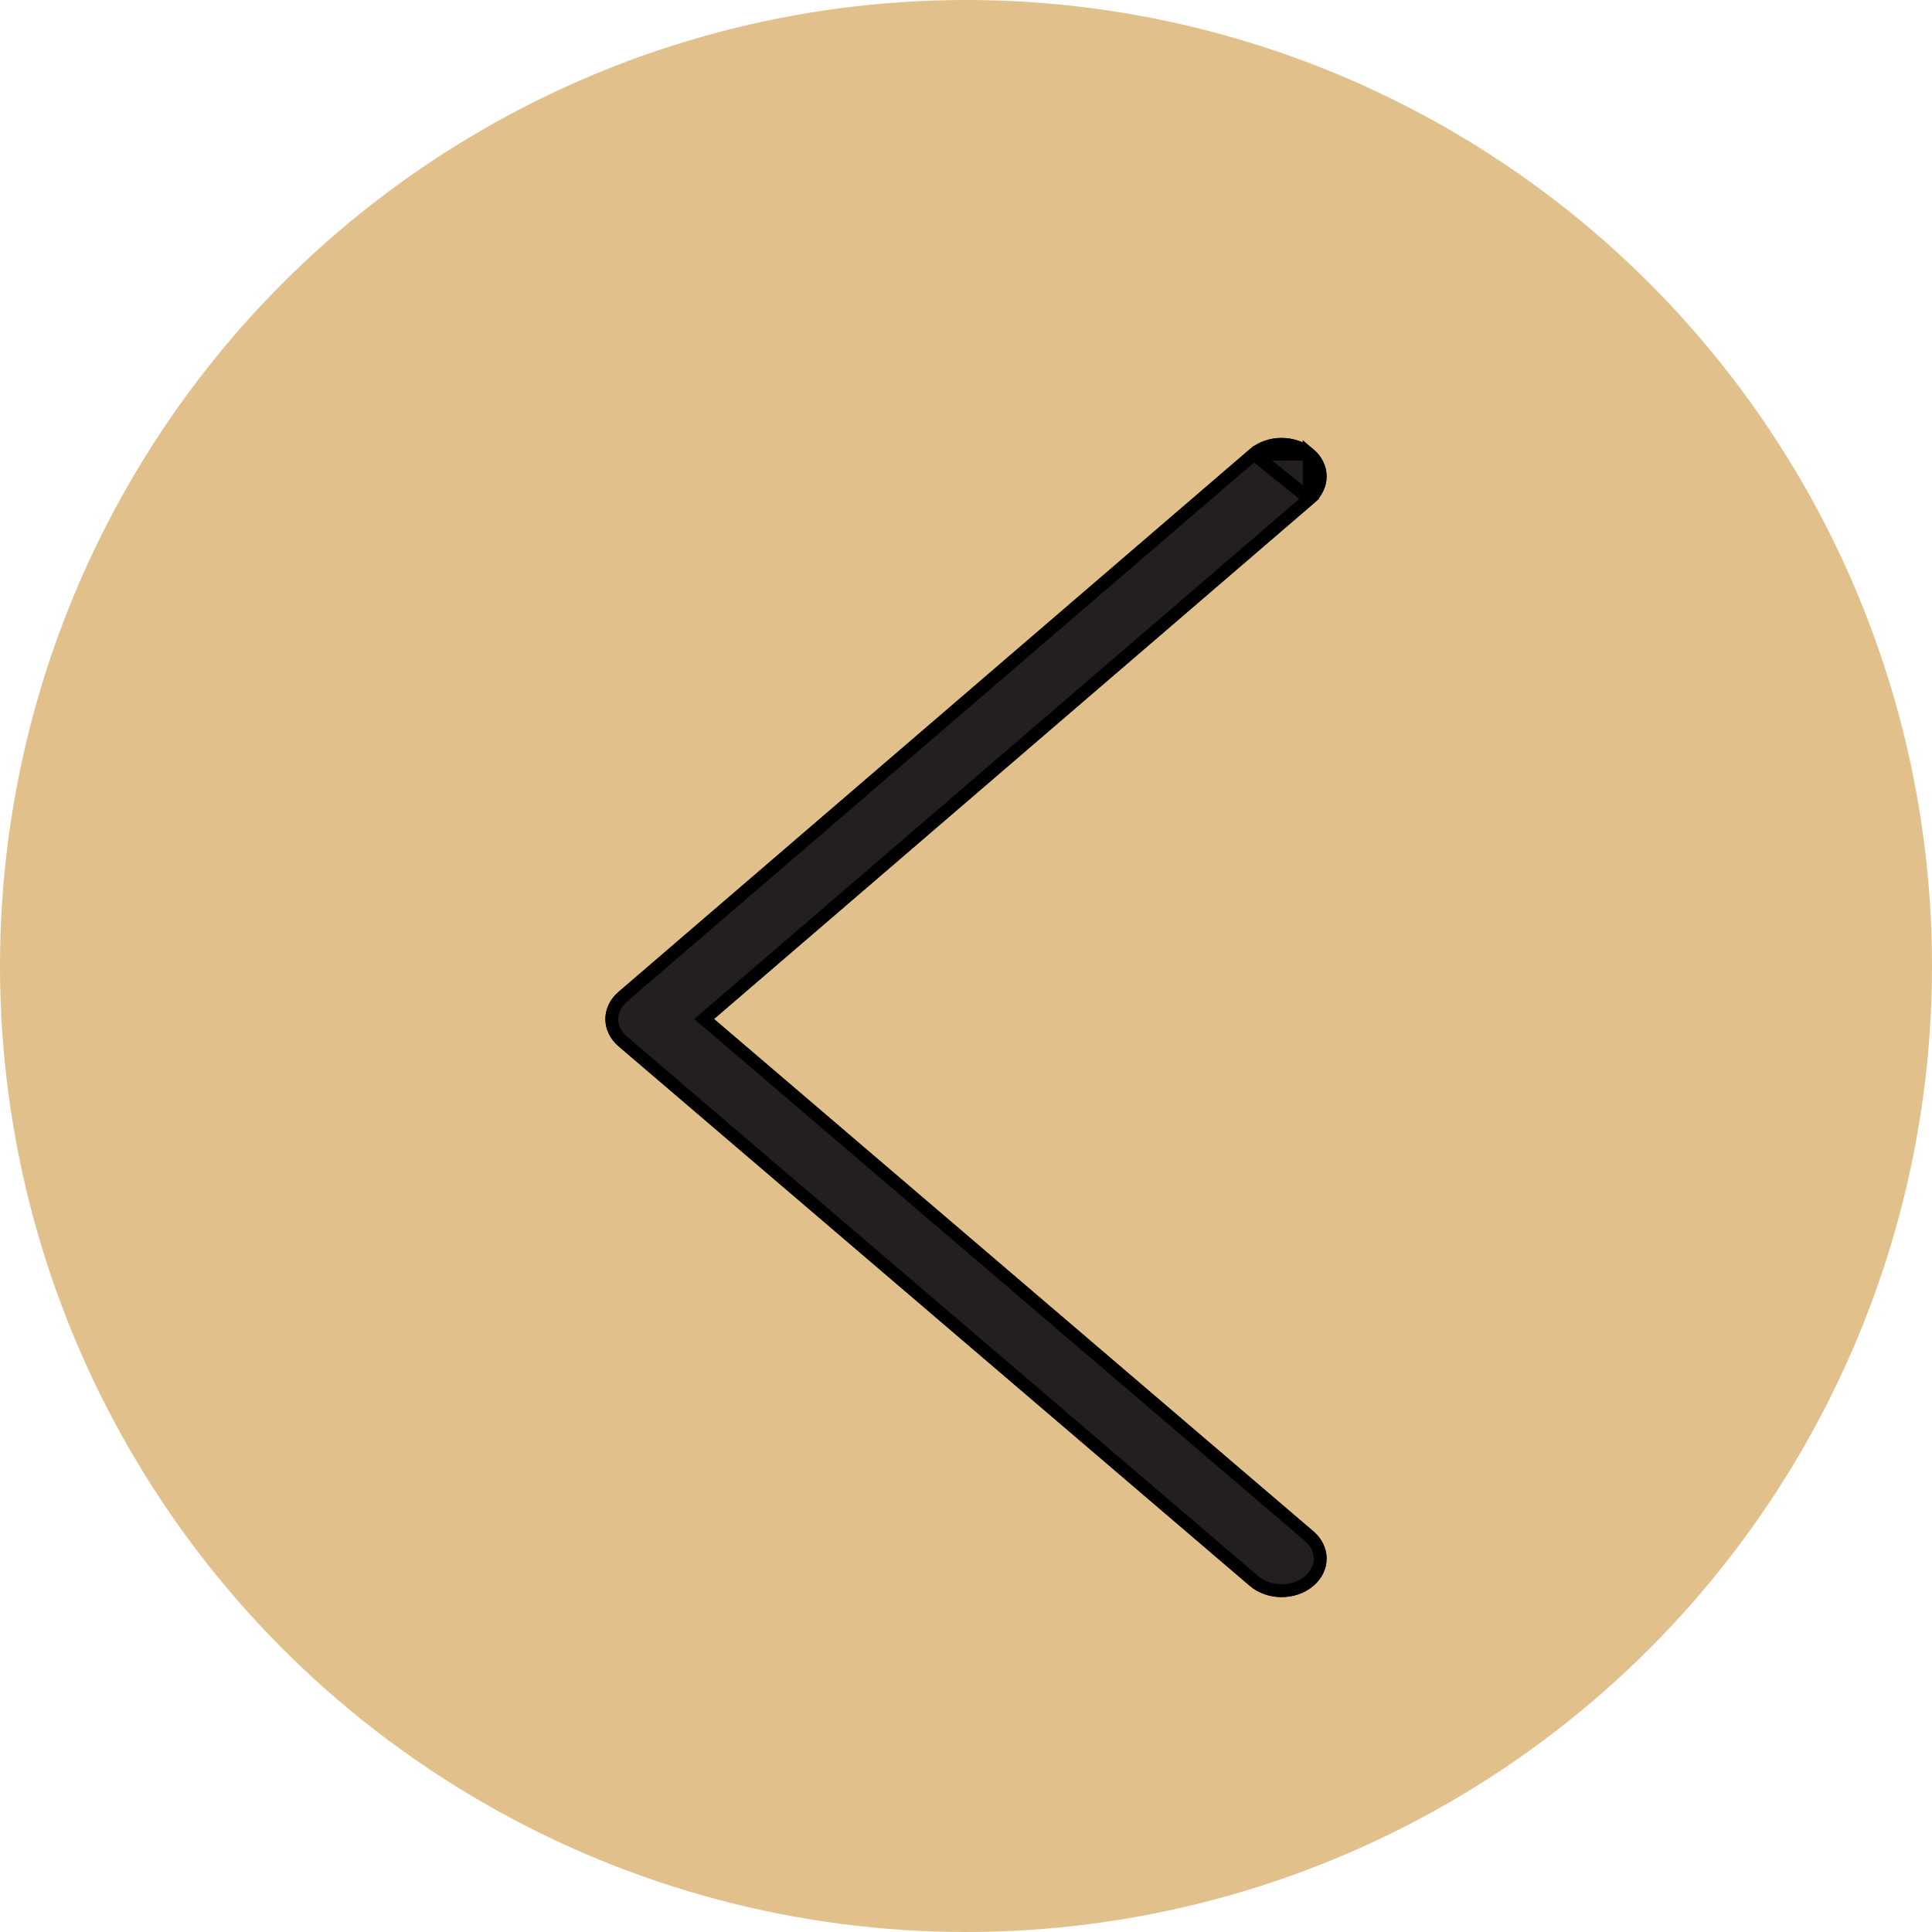
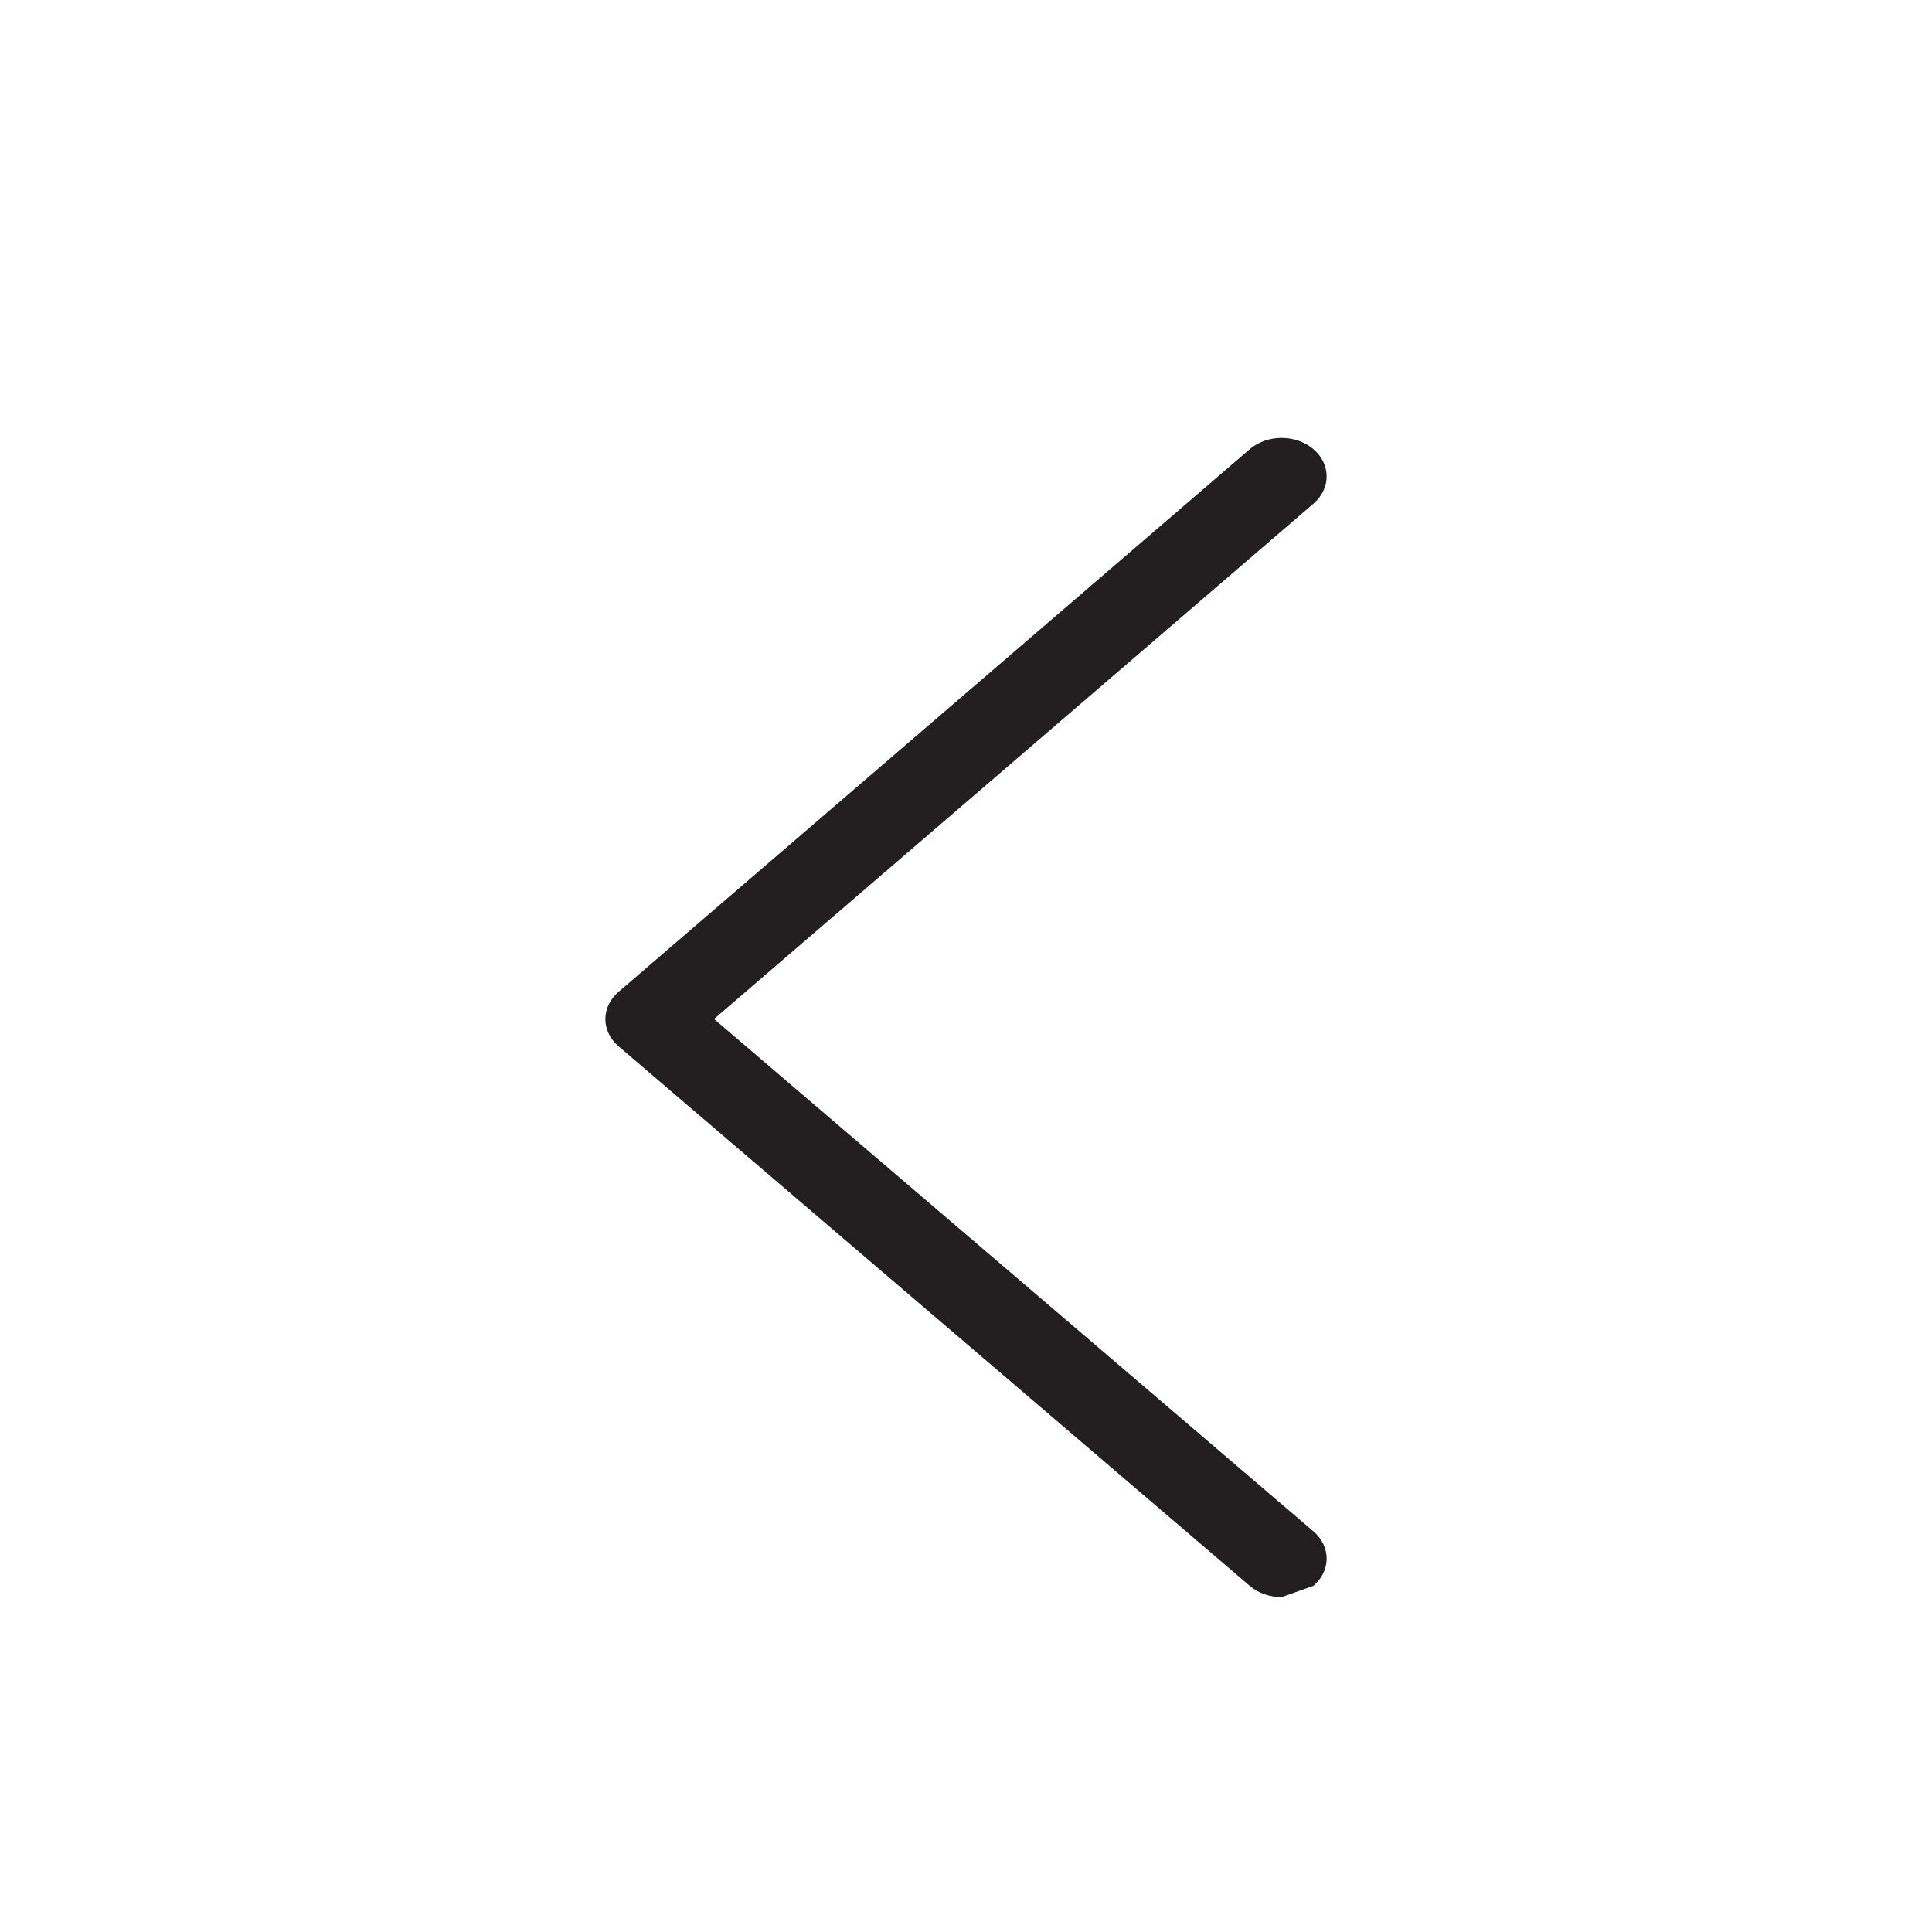
<svg xmlns="http://www.w3.org/2000/svg" width="150" height="150" viewBox="0 0 150 150" fill="none">
-   <circle cx="75" cy="75" r="75" fill="#E1C08B" />
  <g filter="url(#filter0_d_104_19)">
-     <path d="M99.503 120C98.607 120 97.714 119.708 97.029 119.123L48.025 77.235C46.661 76.069 46.658 74.182 48.018 73.012L97.022 30.882C98.382 29.711 100.596 29.705 101.968 30.869C103.339 32.033 103.344 33.926 101.982 35.099L55.437 75.114L101.975 114.894C103.342 116.062 103.342 117.955 101.975 119.123C101.295 119.706 100.399 120 99.503 120Z" fill="#231F20" />
-     <path d="M97.348 31.261L97.348 31.261L48.344 73.391C47.217 74.361 47.219 75.888 48.35 76.855L97.354 118.743C97.938 119.242 98.712 119.5 99.503 119.5C100.294 119.5 101.071 119.24 101.649 118.744L101.65 118.743C102.783 117.775 102.783 116.243 101.65 115.274L55.112 75.494L54.669 75.115L55.111 74.735L101.656 34.72L97.348 31.261ZM97.348 31.261C98.521 30.251 100.46 30.245 101.644 31.25M97.348 31.261L101.644 31.25M101.644 31.25C102.781 32.215 102.785 33.747 101.656 34.72L101.644 31.25Z" stroke="black" />
+     <path d="M99.503 120C98.607 120 97.714 119.708 97.029 119.123L48.025 77.235C46.661 76.069 46.658 74.182 48.018 73.012L97.022 30.882C98.382 29.711 100.596 29.705 101.968 30.869C103.339 32.033 103.344 33.926 101.982 35.099L55.437 75.114L101.975 114.894C103.342 116.062 103.342 117.955 101.975 119.123Z" fill="#231F20" />
  </g>
  <defs>
    <filter id="filter0_d_104_19" x="43" y="30" width="64" height="98" filterUnits="userSpaceOnUse" color-interpolation-filters="sRGB">
      <feFlood flood-opacity="0" result="BackgroundImageFix" />
      <feColorMatrix in="SourceAlpha" type="matrix" values="0 0 0 0 0 0 0 0 0 0 0 0 0 0 0 0 0 0 127 0" result="hardAlpha" />
      <feOffset dy="4" />
      <feGaussianBlur stdDeviation="2" />
      <feComposite in2="hardAlpha" operator="out" />
      <feColorMatrix type="matrix" values="0 0 0 0 0 0 0 0 0 0 0 0 0 0 0 0 0 0 0.25 0" />
      <feBlend mode="normal" in2="BackgroundImageFix" result="effect1_dropShadow_104_19" />
      <feBlend mode="normal" in="SourceGraphic" in2="effect1_dropShadow_104_19" result="shape" />
    </filter>
  </defs>
</svg>